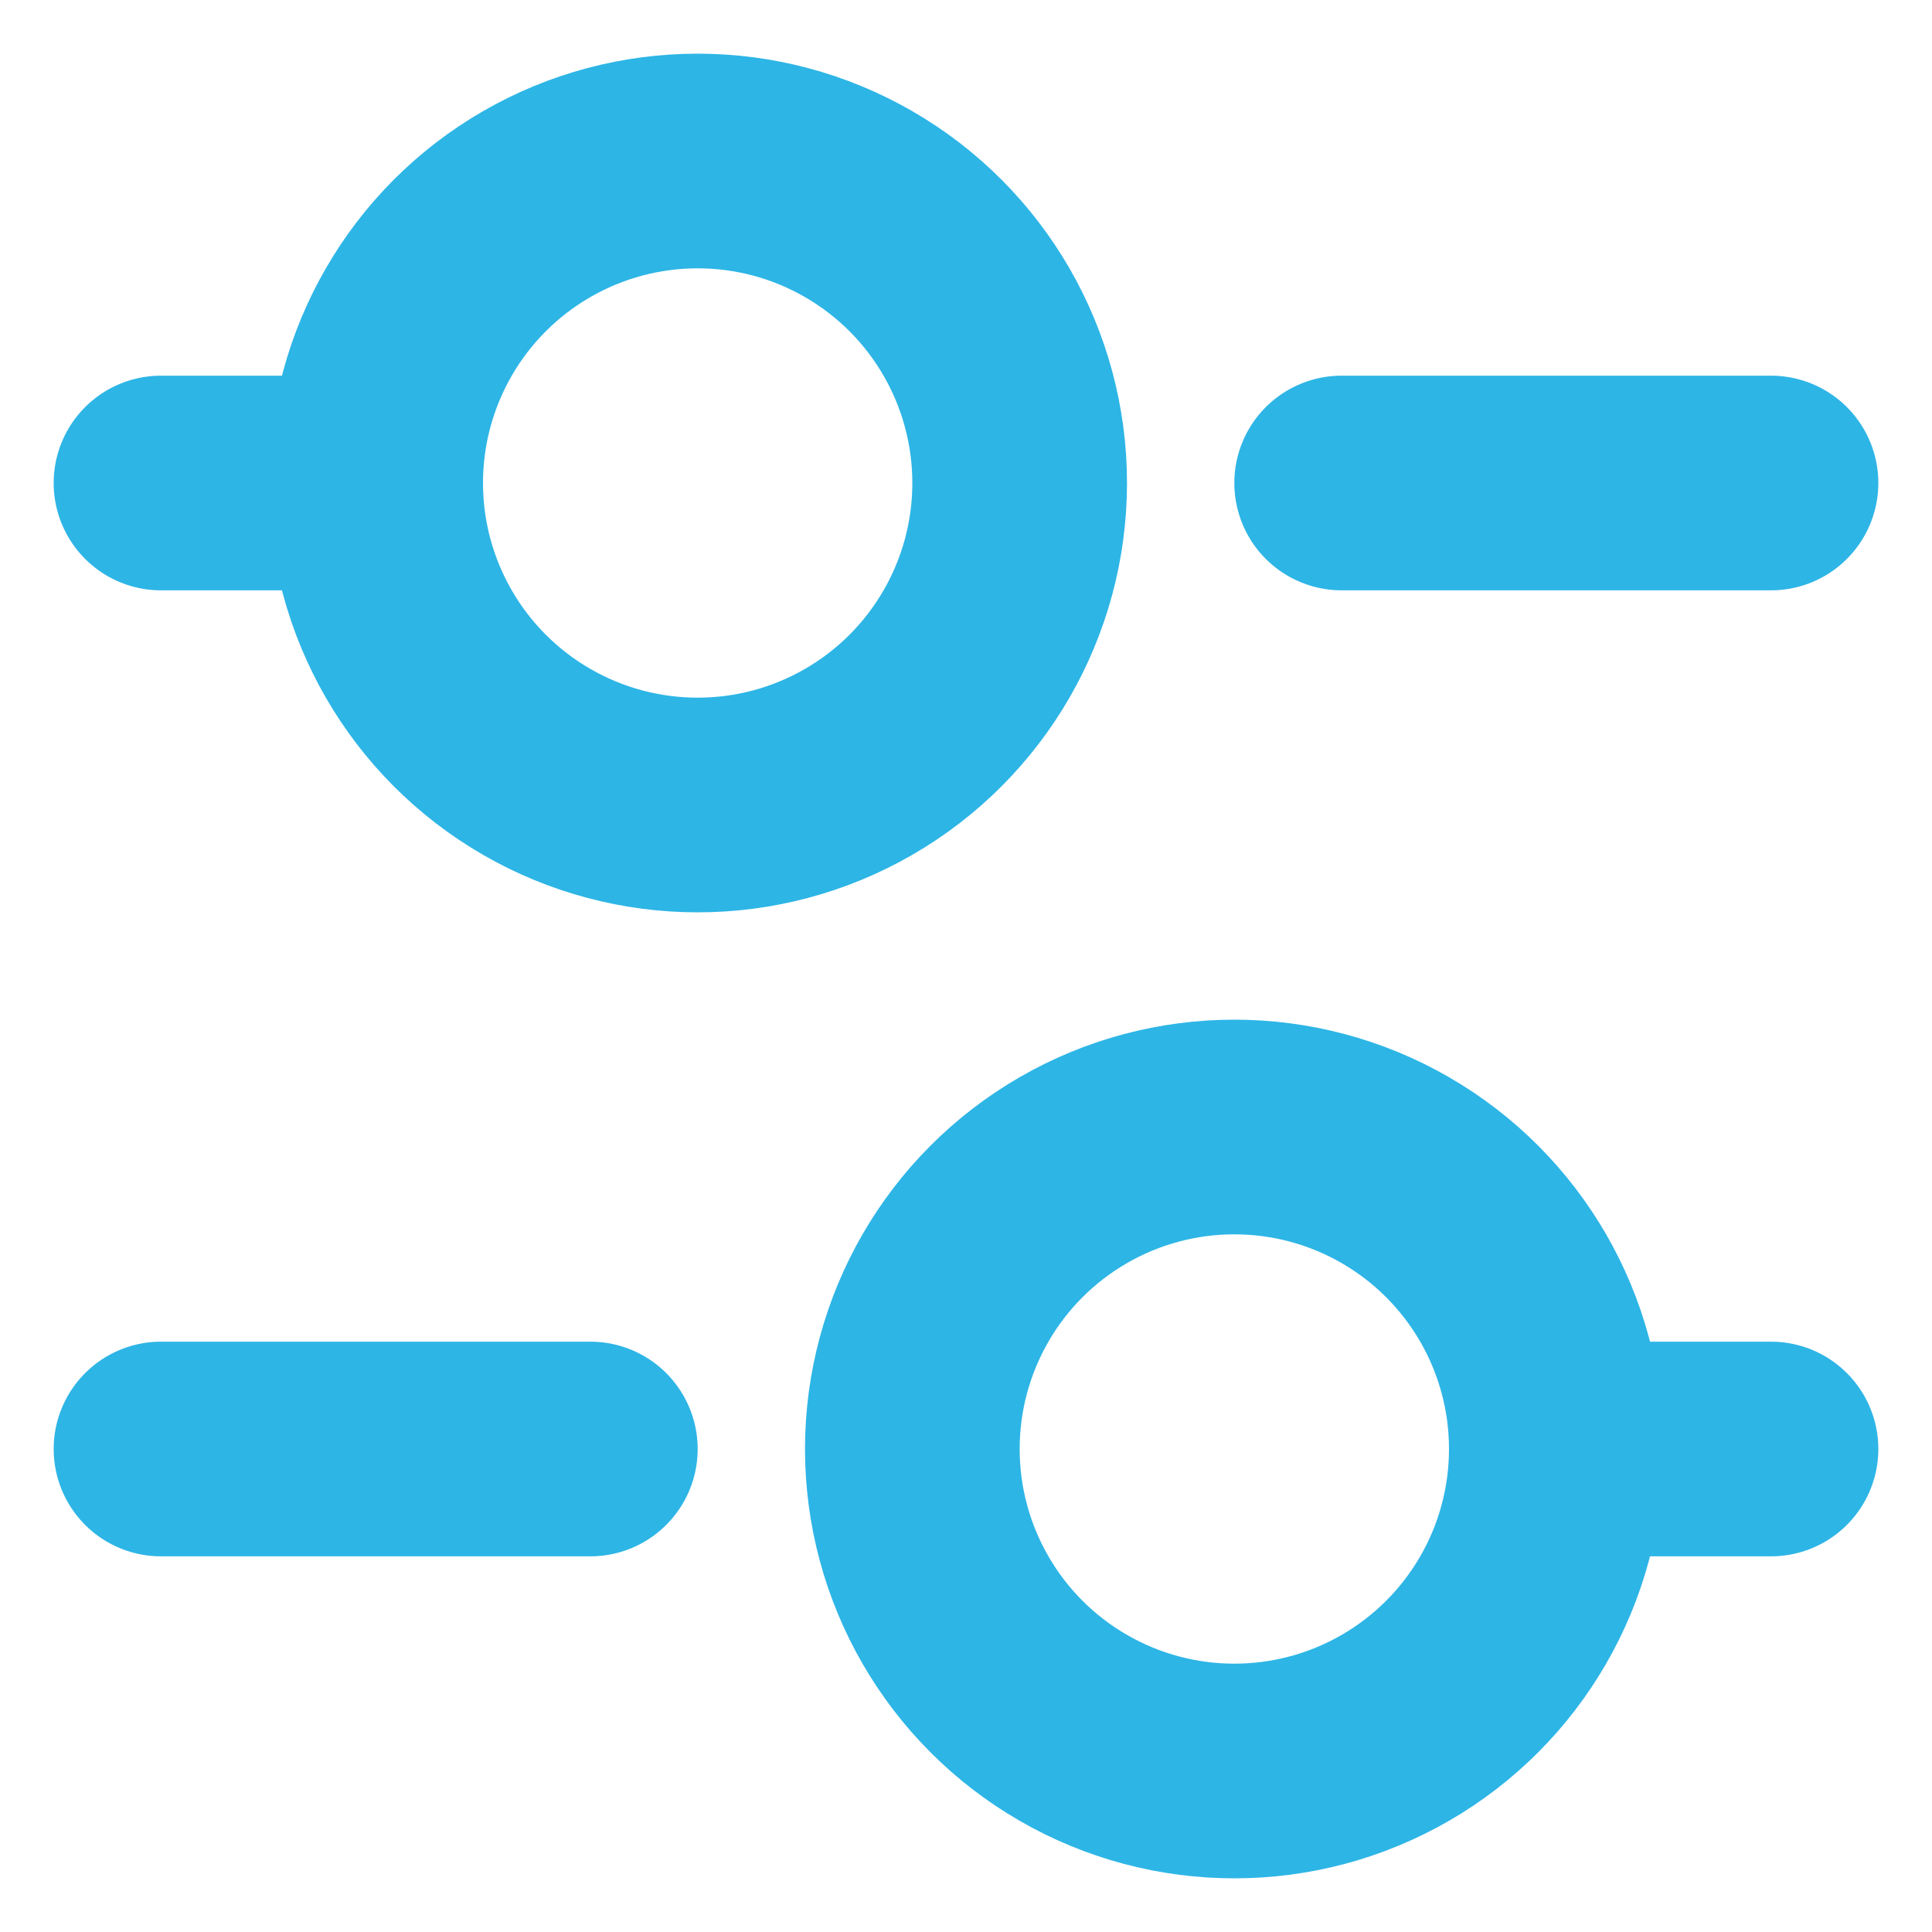
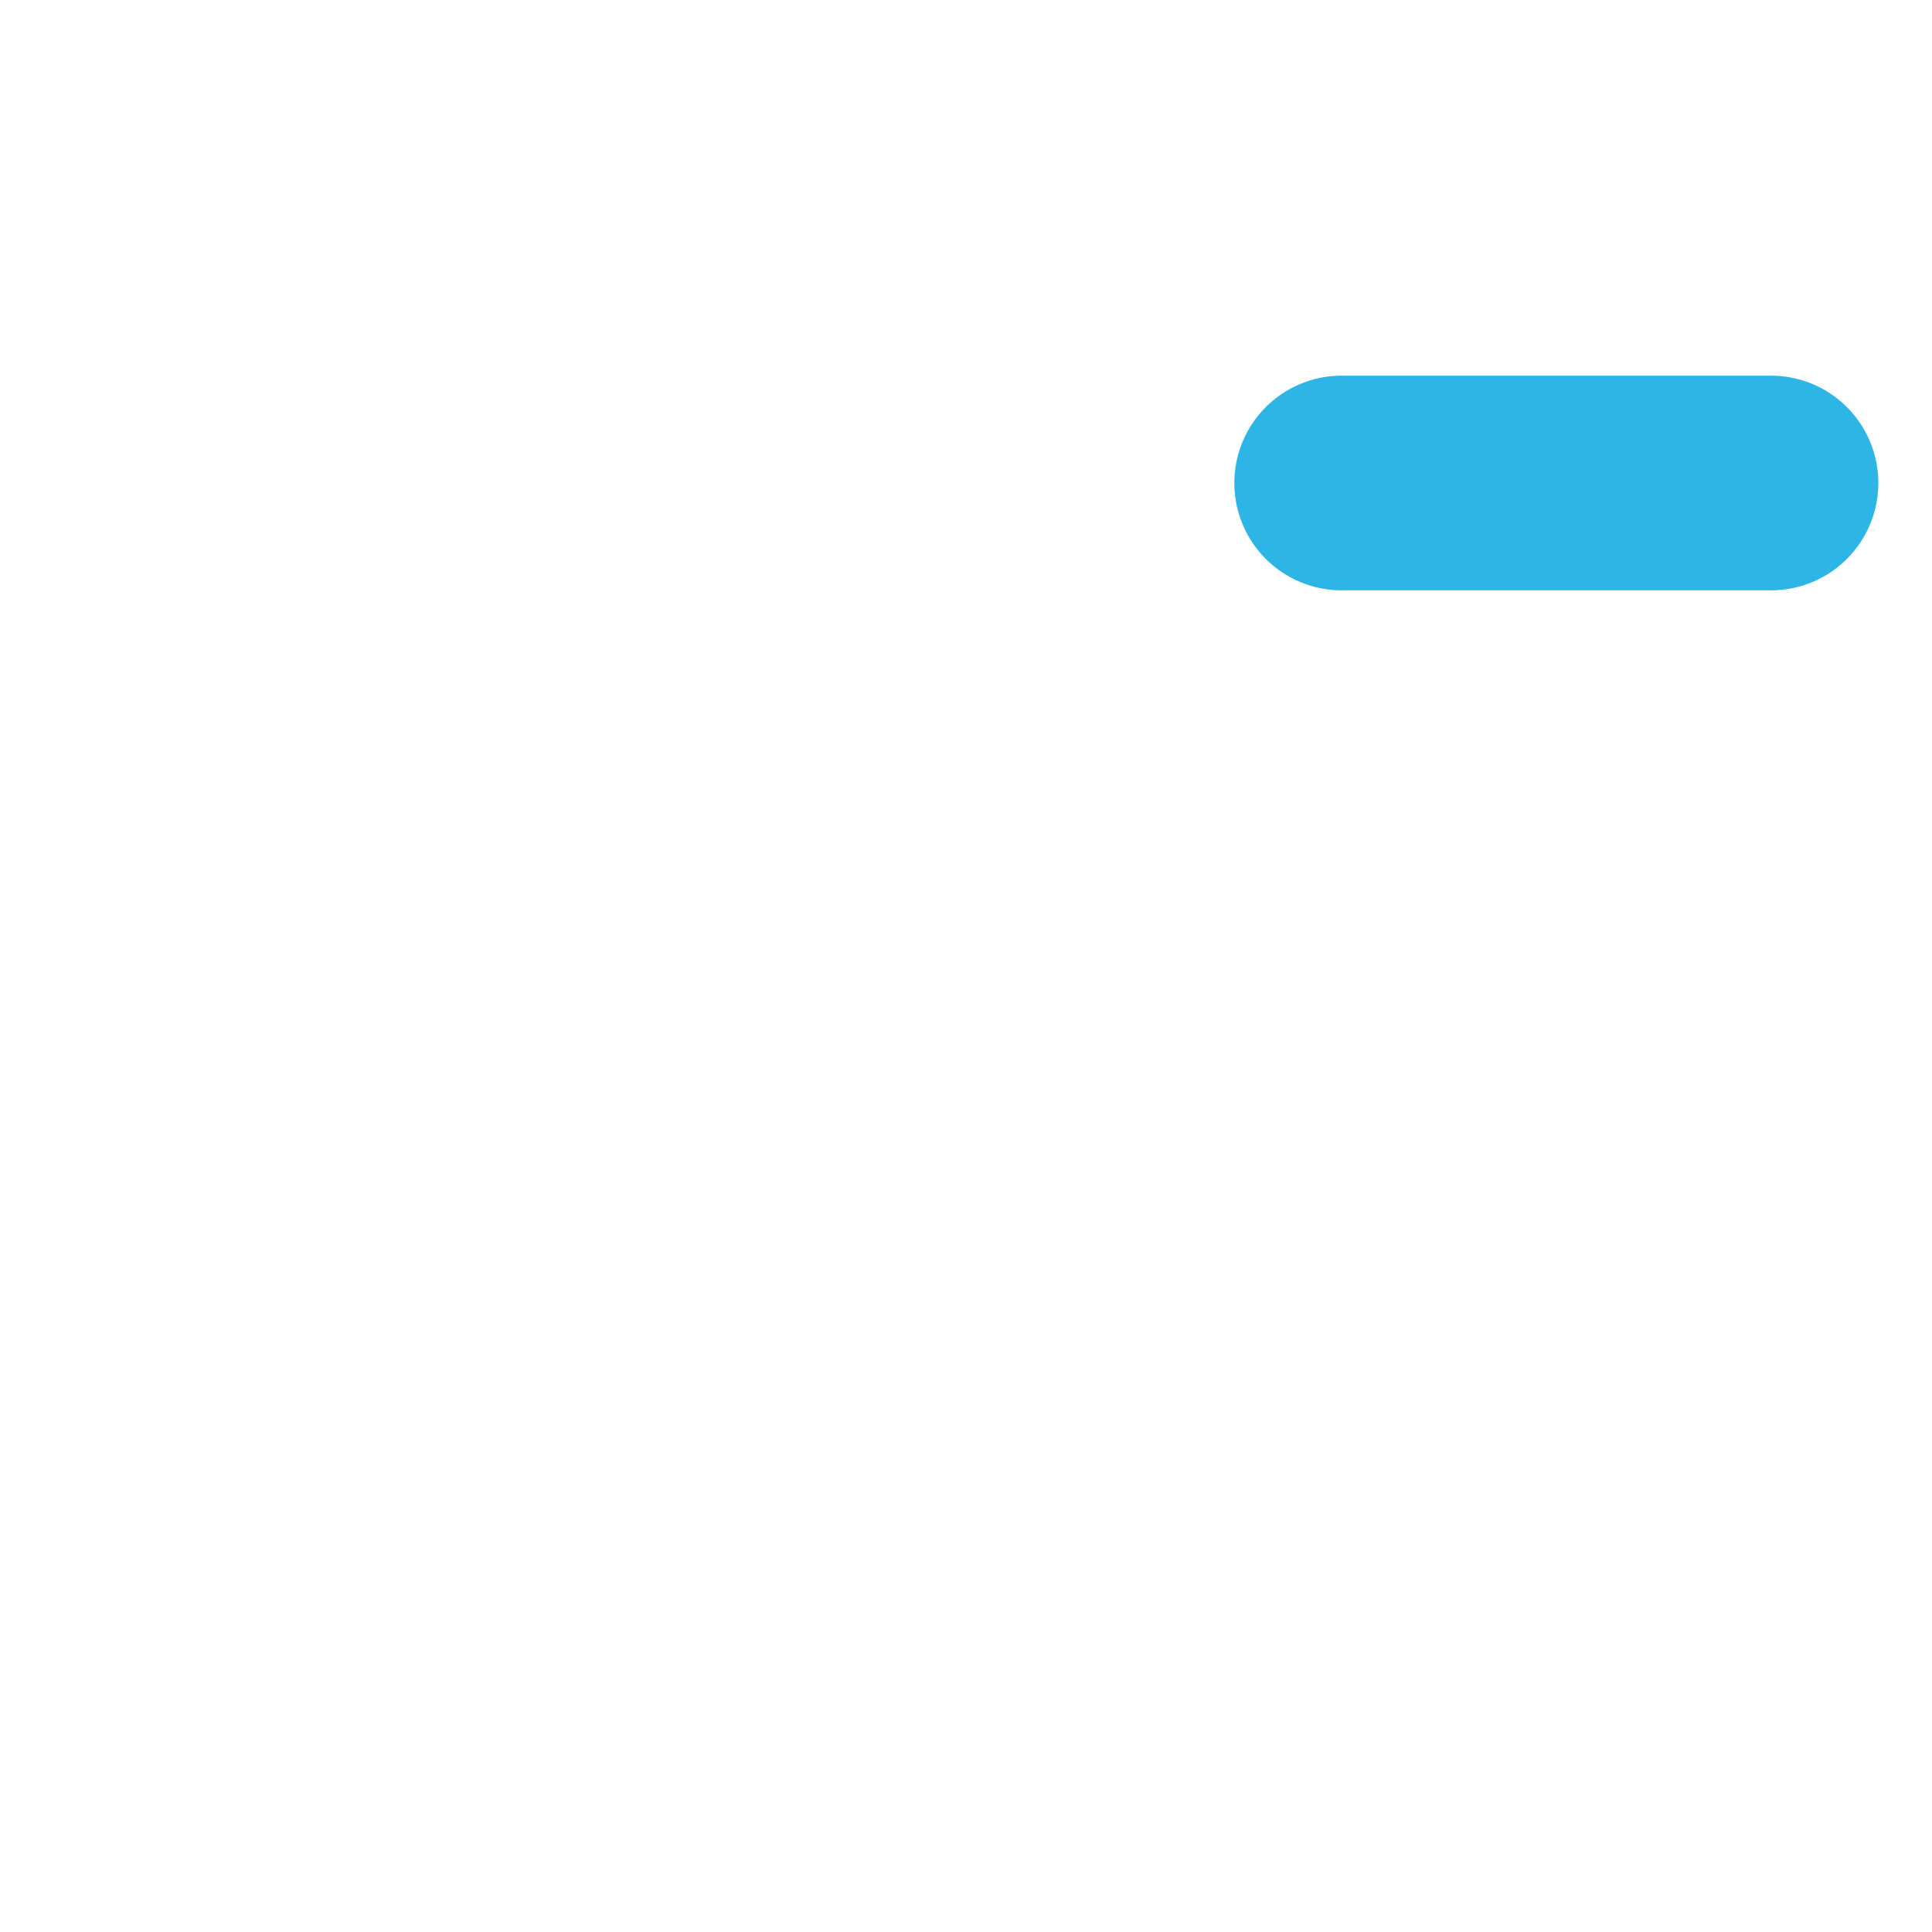
<svg xmlns="http://www.w3.org/2000/svg" width="18px" height="18px" viewBox="0 0 18 18" version="1.1">
  <title>preferences-circle</title>
  <desc>Created with Sketch.</desc>
  <g id="Pages" stroke="none" stroke-width="1" fill="none" fill-rule="evenodd" stroke-linecap="round" stroke-linejoin="round">
    <g id="P---15---Careers" transform="translate(-629, -2752)" stroke="#2DB5E6" stroke-width="2">
      <g id="Group-13-Copy" transform="translate(630, 2753)">
        <g id="preferences-circle">
          <line x1="11.5" y1="3.5" x2="15.5" y2="3.5" id="Path" />
-           <line x1="0.5" y1="3.5" x2="2.5" y2="3.5" id="Path" />
-           <line x1="4.5" y1="12.5" x2="0.5" y2="12.5" id="Path" />
-           <line x1="15.5" y1="12.5" x2="13.5" y2="12.5" id="Path" />
-           <circle id="Oval" cx="5.5" cy="3.5" r="3" />
-           <circle id="Oval" cx="10.5" cy="12.5" r="3" />
        </g>
      </g>
    </g>
  </g>
</svg>